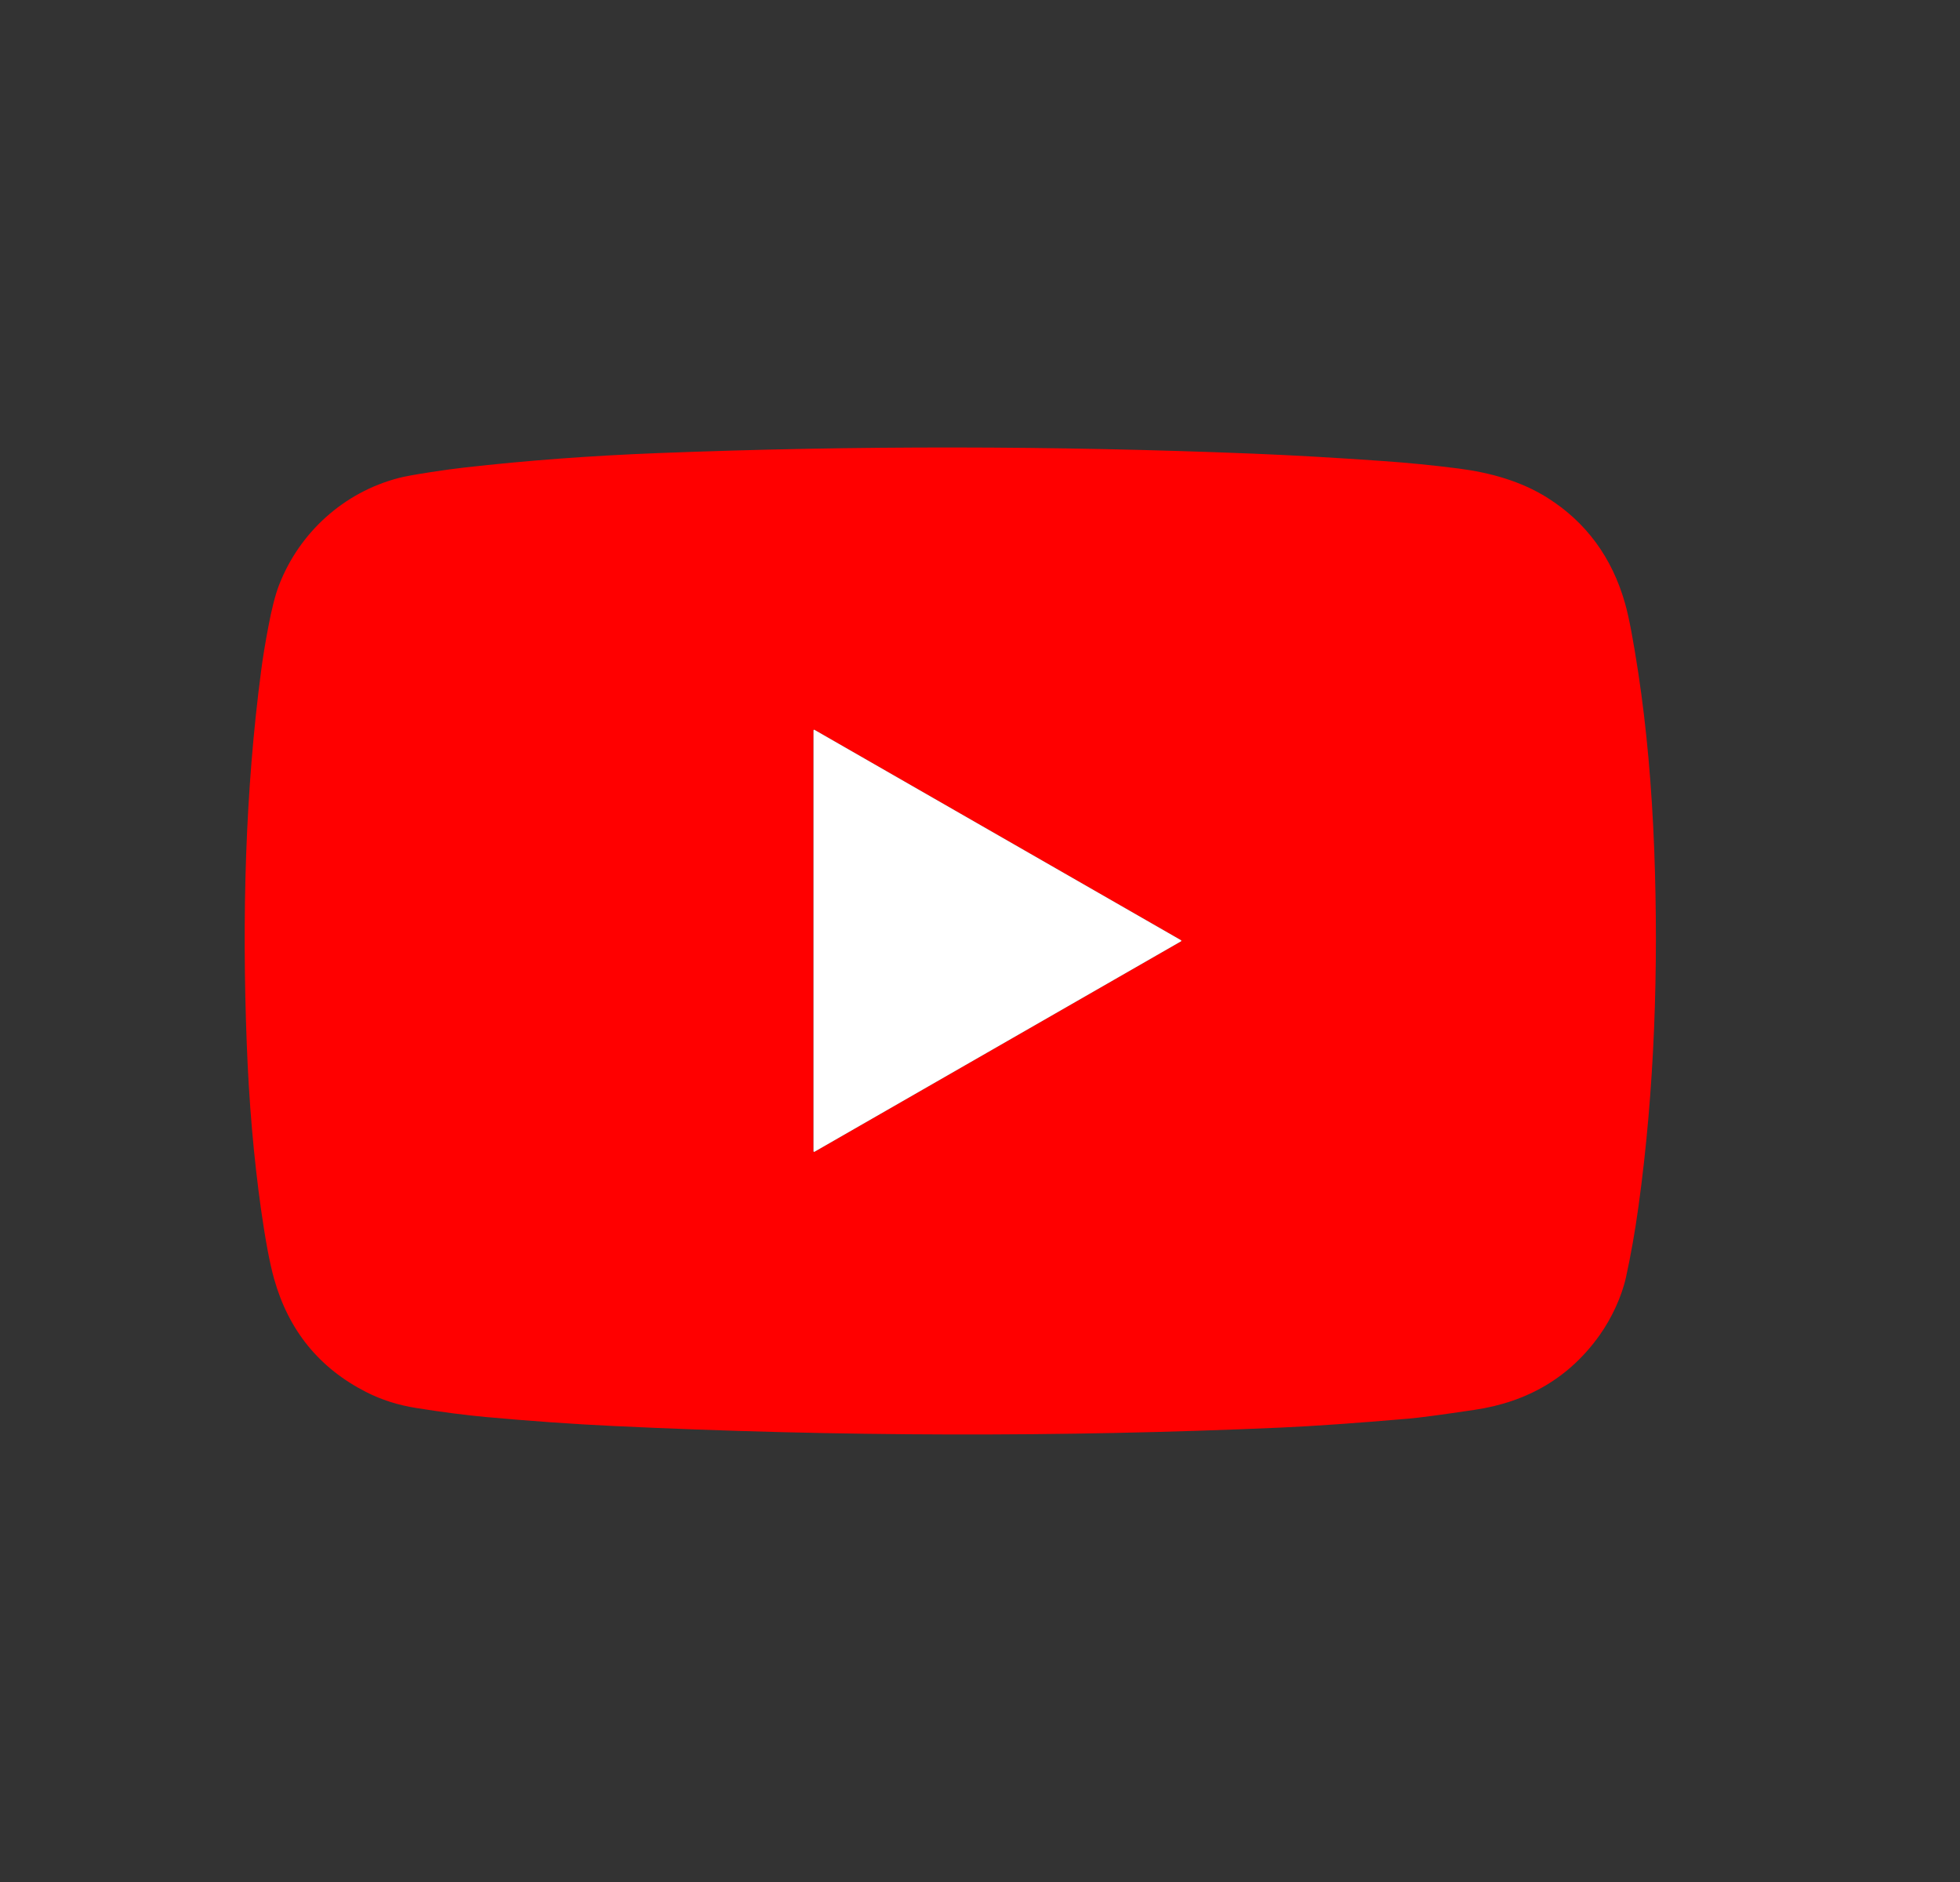
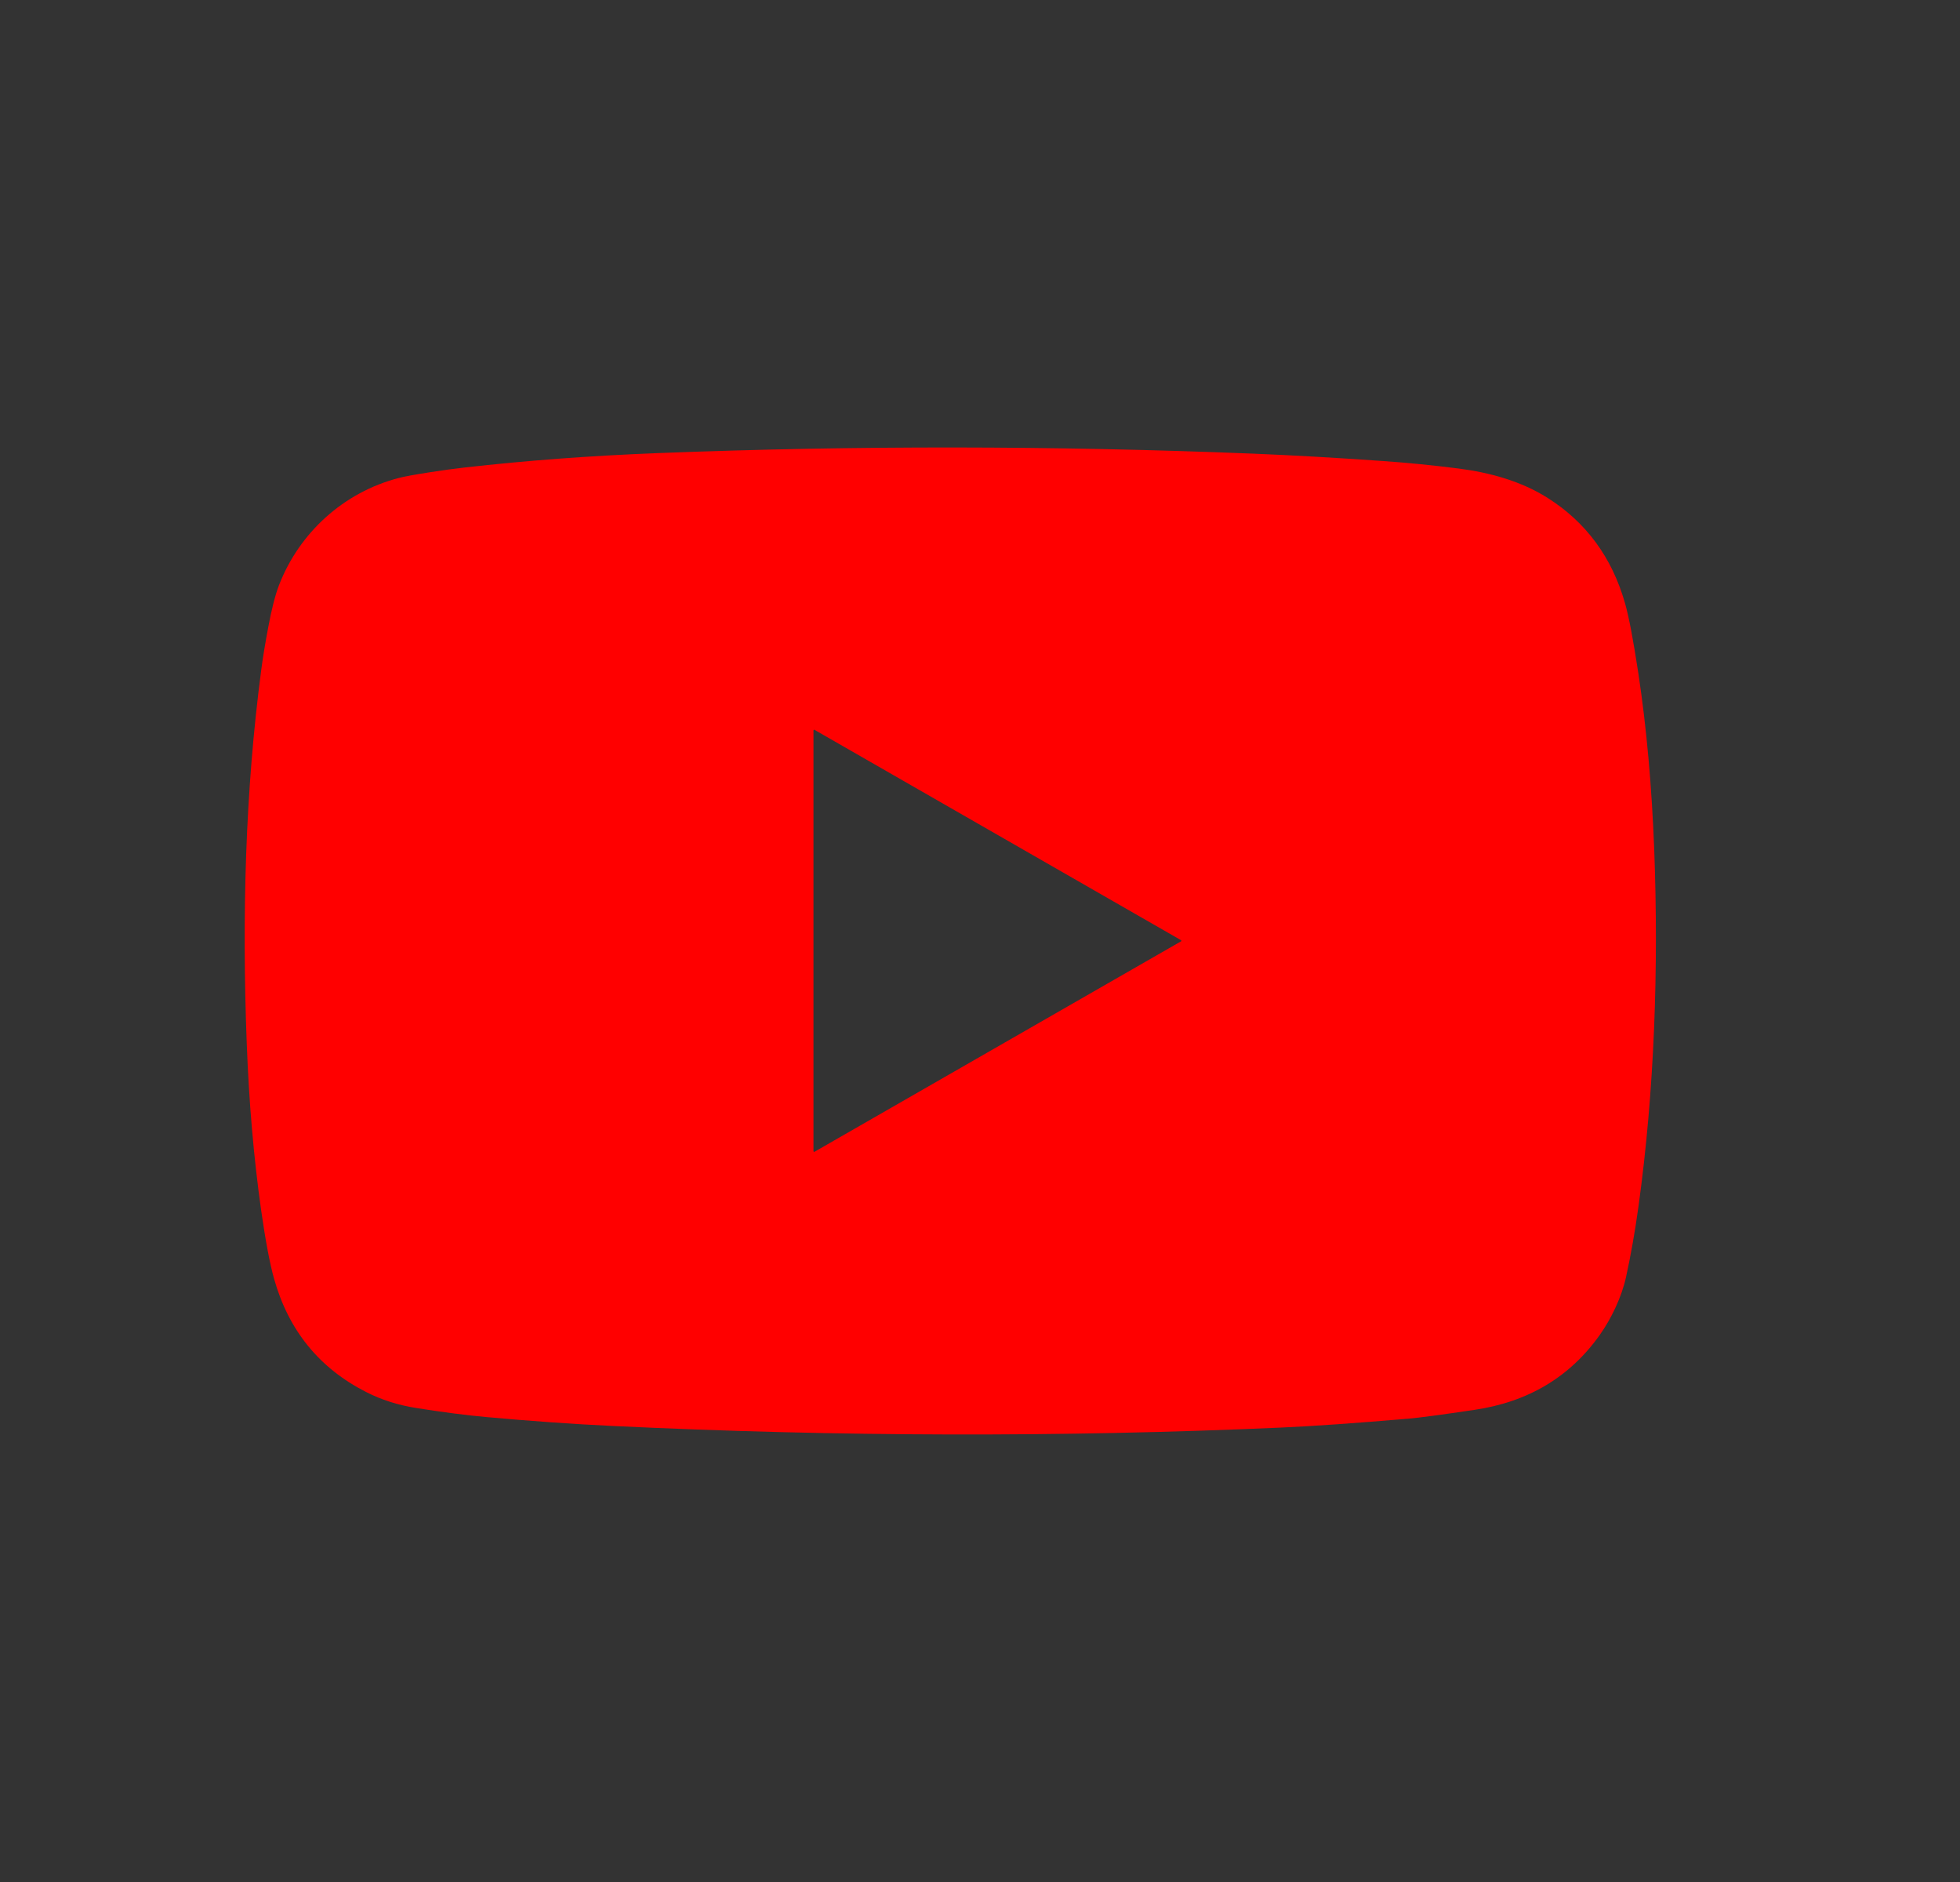
<svg xmlns="http://www.w3.org/2000/svg" width="25" height="24" viewBox="0 0 25 24" fill="none">
  <rect x="0" y="0" width="25" height="24" fill="#333333" stroke="none" />
  <path d="M3.56 7.459C3.82 6.79 4.385 6.278 5.084 6.096C5.154 6.077 5.292 6.052 5.499 6.02C5.654 5.996 5.794 5.977 5.917 5.963C6.716 5.872 7.542 5.811 8.396 5.778C10.911 5.68 13.44 5.683 15.981 5.785C16.474 5.805 17.026 5.836 17.635 5.879C17.954 5.901 18.277 5.933 18.606 5.975C19.004 6.026 19.401 6.136 19.736 6.347C20.23 6.658 20.561 7.107 20.728 7.695C20.777 7.867 20.833 8.164 20.897 8.584C21.002 9.277 21.069 10.029 21.1 10.839C21.156 12.343 21.105 13.896 20.899 15.385C20.854 15.711 20.8 16.013 20.739 16.291C20.684 16.538 20.555 16.813 20.405 17.024C20.026 17.559 19.493 17.878 18.807 17.979C18.386 18.042 18.105 18.079 17.967 18.091C17.29 18.149 16.747 18.187 16.339 18.205C13.537 18.329 10.699 18.322 7.825 18.185C7.312 18.161 6.767 18.122 6.193 18.07C5.941 18.047 5.648 18.009 5.313 17.956C5.078 17.919 4.864 17.851 4.669 17.751C4.072 17.447 3.681 16.966 3.496 16.308C3.442 16.117 3.386 15.821 3.329 15.42C3.236 14.758 3.175 14.051 3.147 13.299C3.086 11.696 3.127 10.094 3.332 8.545C3.352 8.39 3.382 8.207 3.422 7.996C3.465 7.765 3.511 7.586 3.56 7.459ZM10.389 9.307C10.388 9.307 10.386 9.306 10.385 9.306C10.383 9.306 10.382 9.307 10.38 9.307C10.379 9.308 10.378 9.309 10.377 9.311C10.376 9.312 10.376 9.314 10.376 9.315V14.68C10.376 14.681 10.376 14.683 10.377 14.684C10.378 14.686 10.379 14.687 10.38 14.688C10.382 14.688 10.383 14.689 10.385 14.689C10.386 14.689 10.388 14.688 10.389 14.688L15.063 12.005C15.065 12.005 15.066 12.004 15.067 12.002C15.068 12.001 15.068 11.999 15.068 11.998C15.068 11.996 15.068 11.994 15.067 11.993C15.066 11.992 15.065 11.99 15.063 11.989L10.389 9.307Z" fill="#FF0000" />
-   <path d="M10.389 9.307L15.063 11.989C15.065 11.99 15.066 11.992 15.067 11.993C15.068 11.994 15.068 11.996 15.068 11.998C15.068 11.999 15.068 12.001 15.067 12.002C15.066 12.004 15.065 12.005 15.063 12.005L10.389 14.688C10.388 14.688 10.386 14.689 10.385 14.689C10.383 14.689 10.382 14.688 10.38 14.688C10.379 14.687 10.378 14.686 10.377 14.684C10.376 14.683 10.376 14.681 10.376 14.68V9.315C10.376 9.314 10.376 9.312 10.377 9.311C10.378 9.309 10.379 9.308 10.38 9.307C10.382 9.307 10.383 9.306 10.385 9.306C10.386 9.306 10.388 9.307 10.389 9.307Z" fill="white" />
</svg>